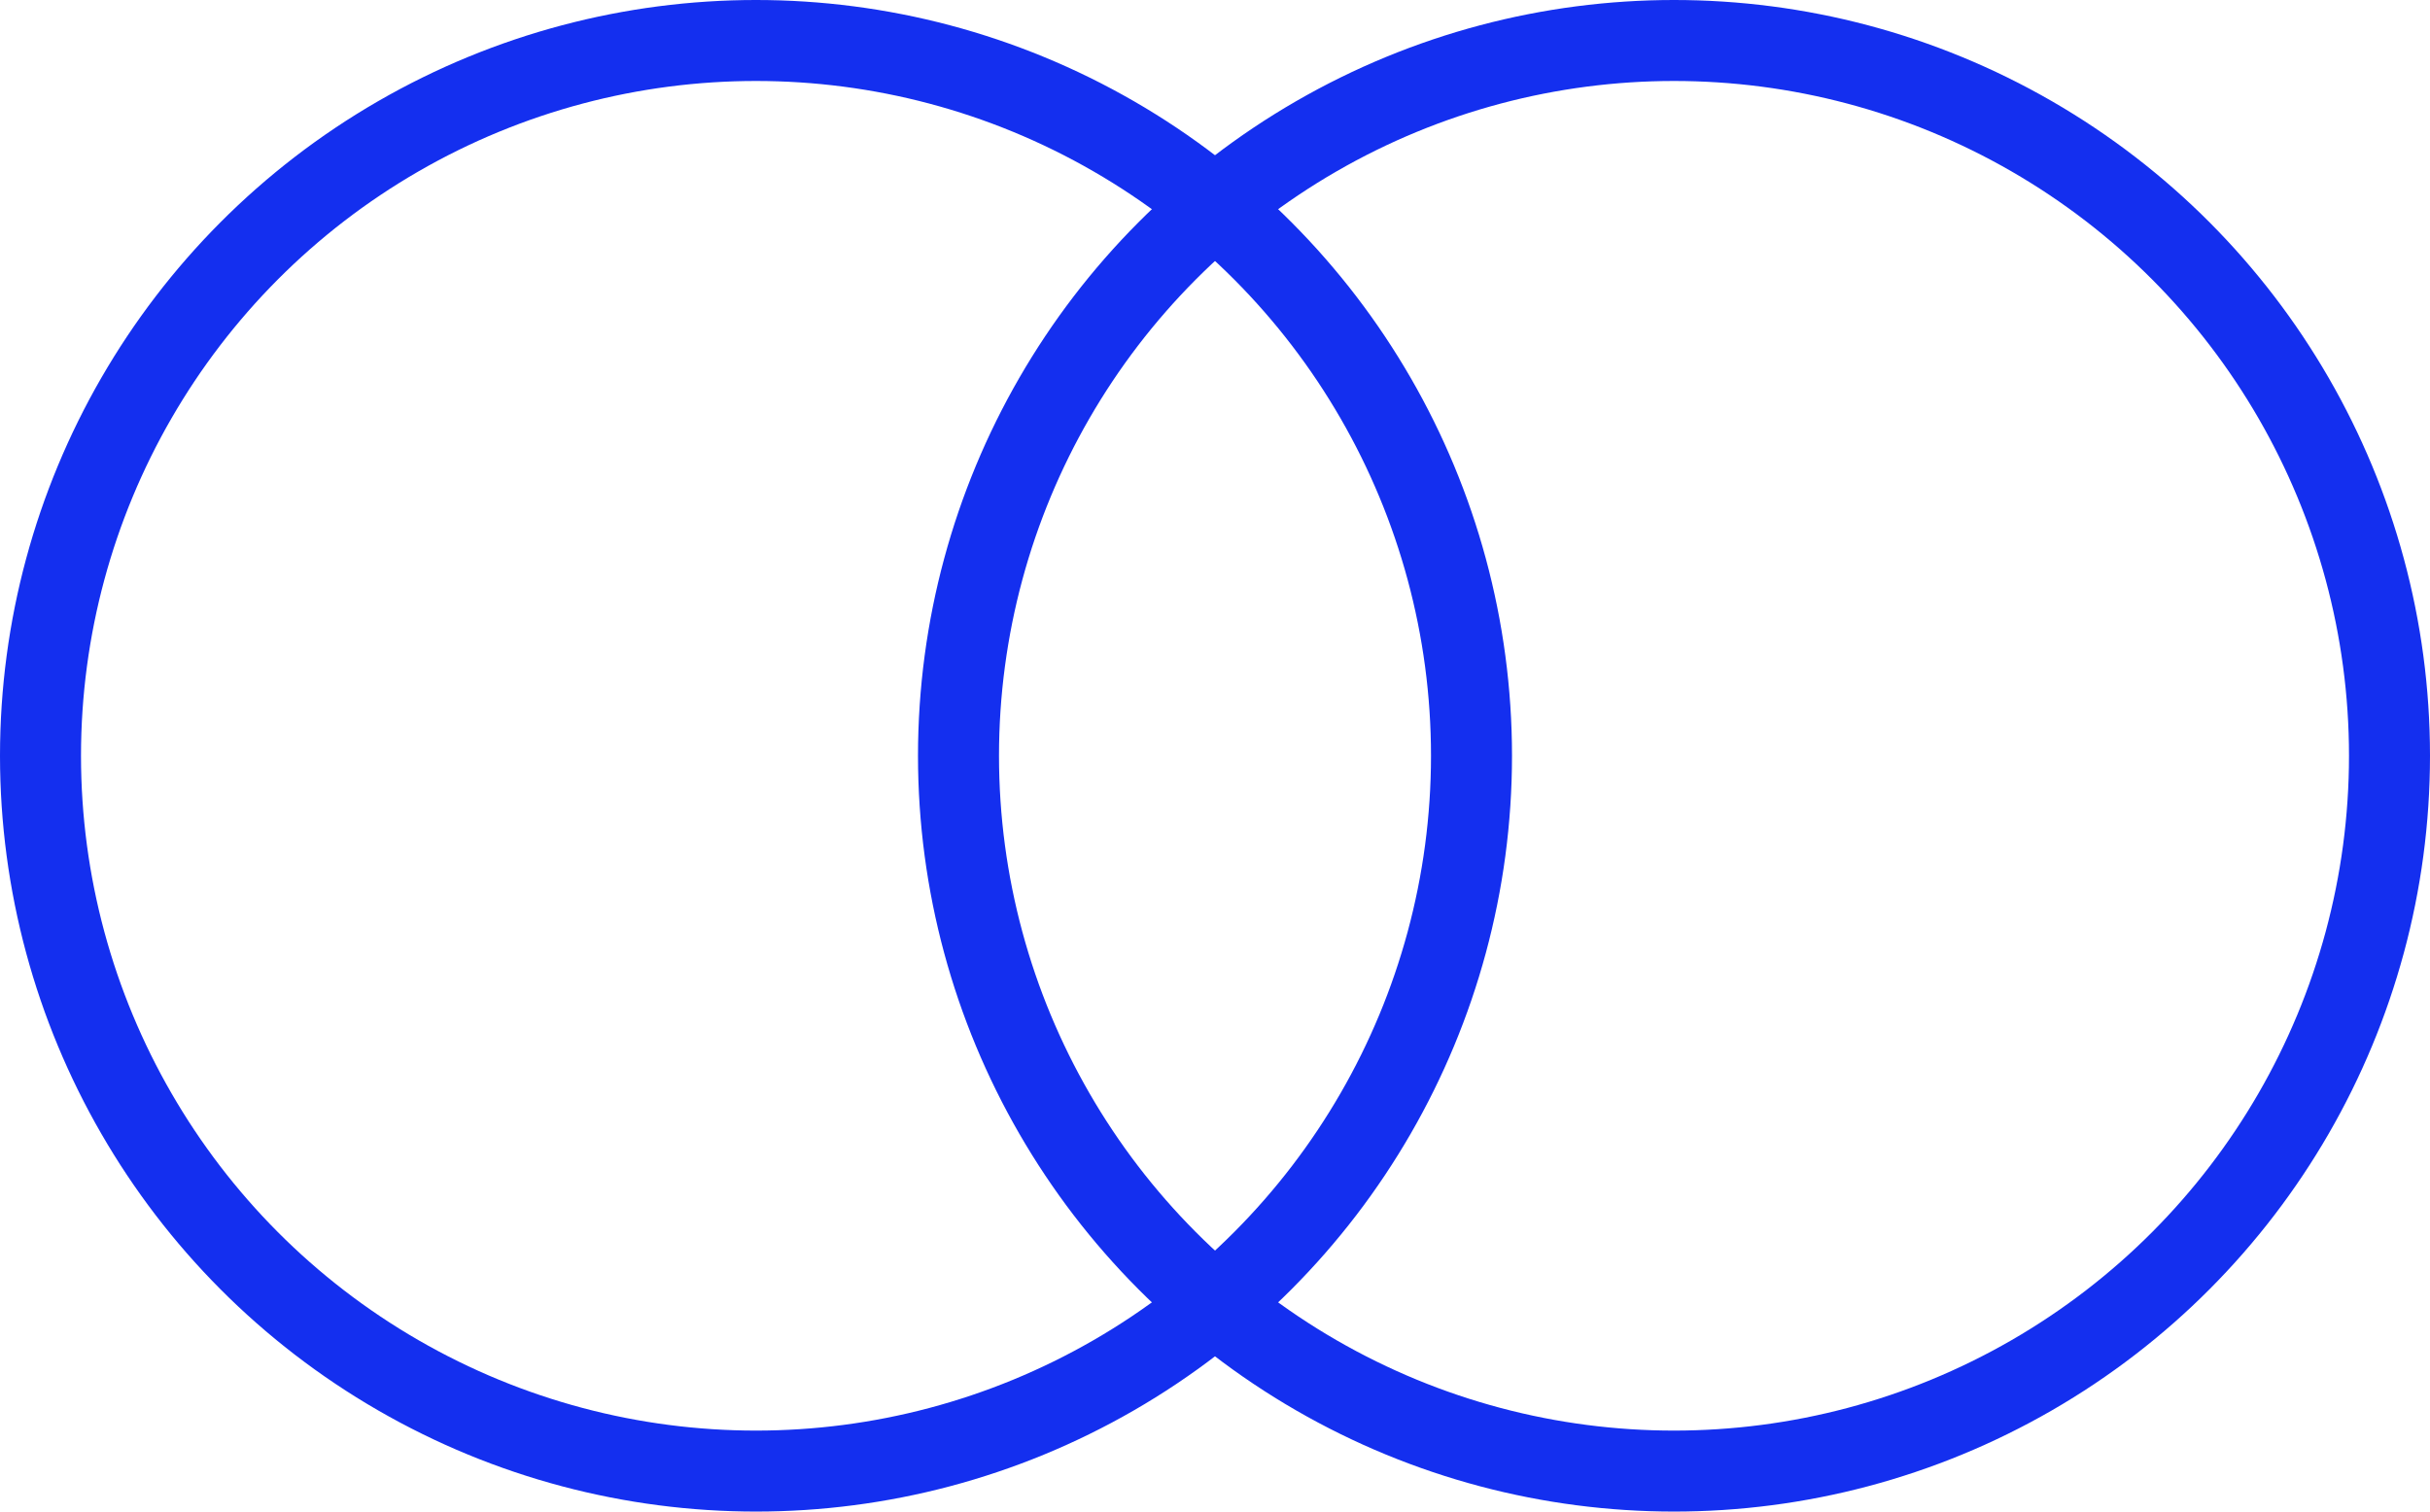
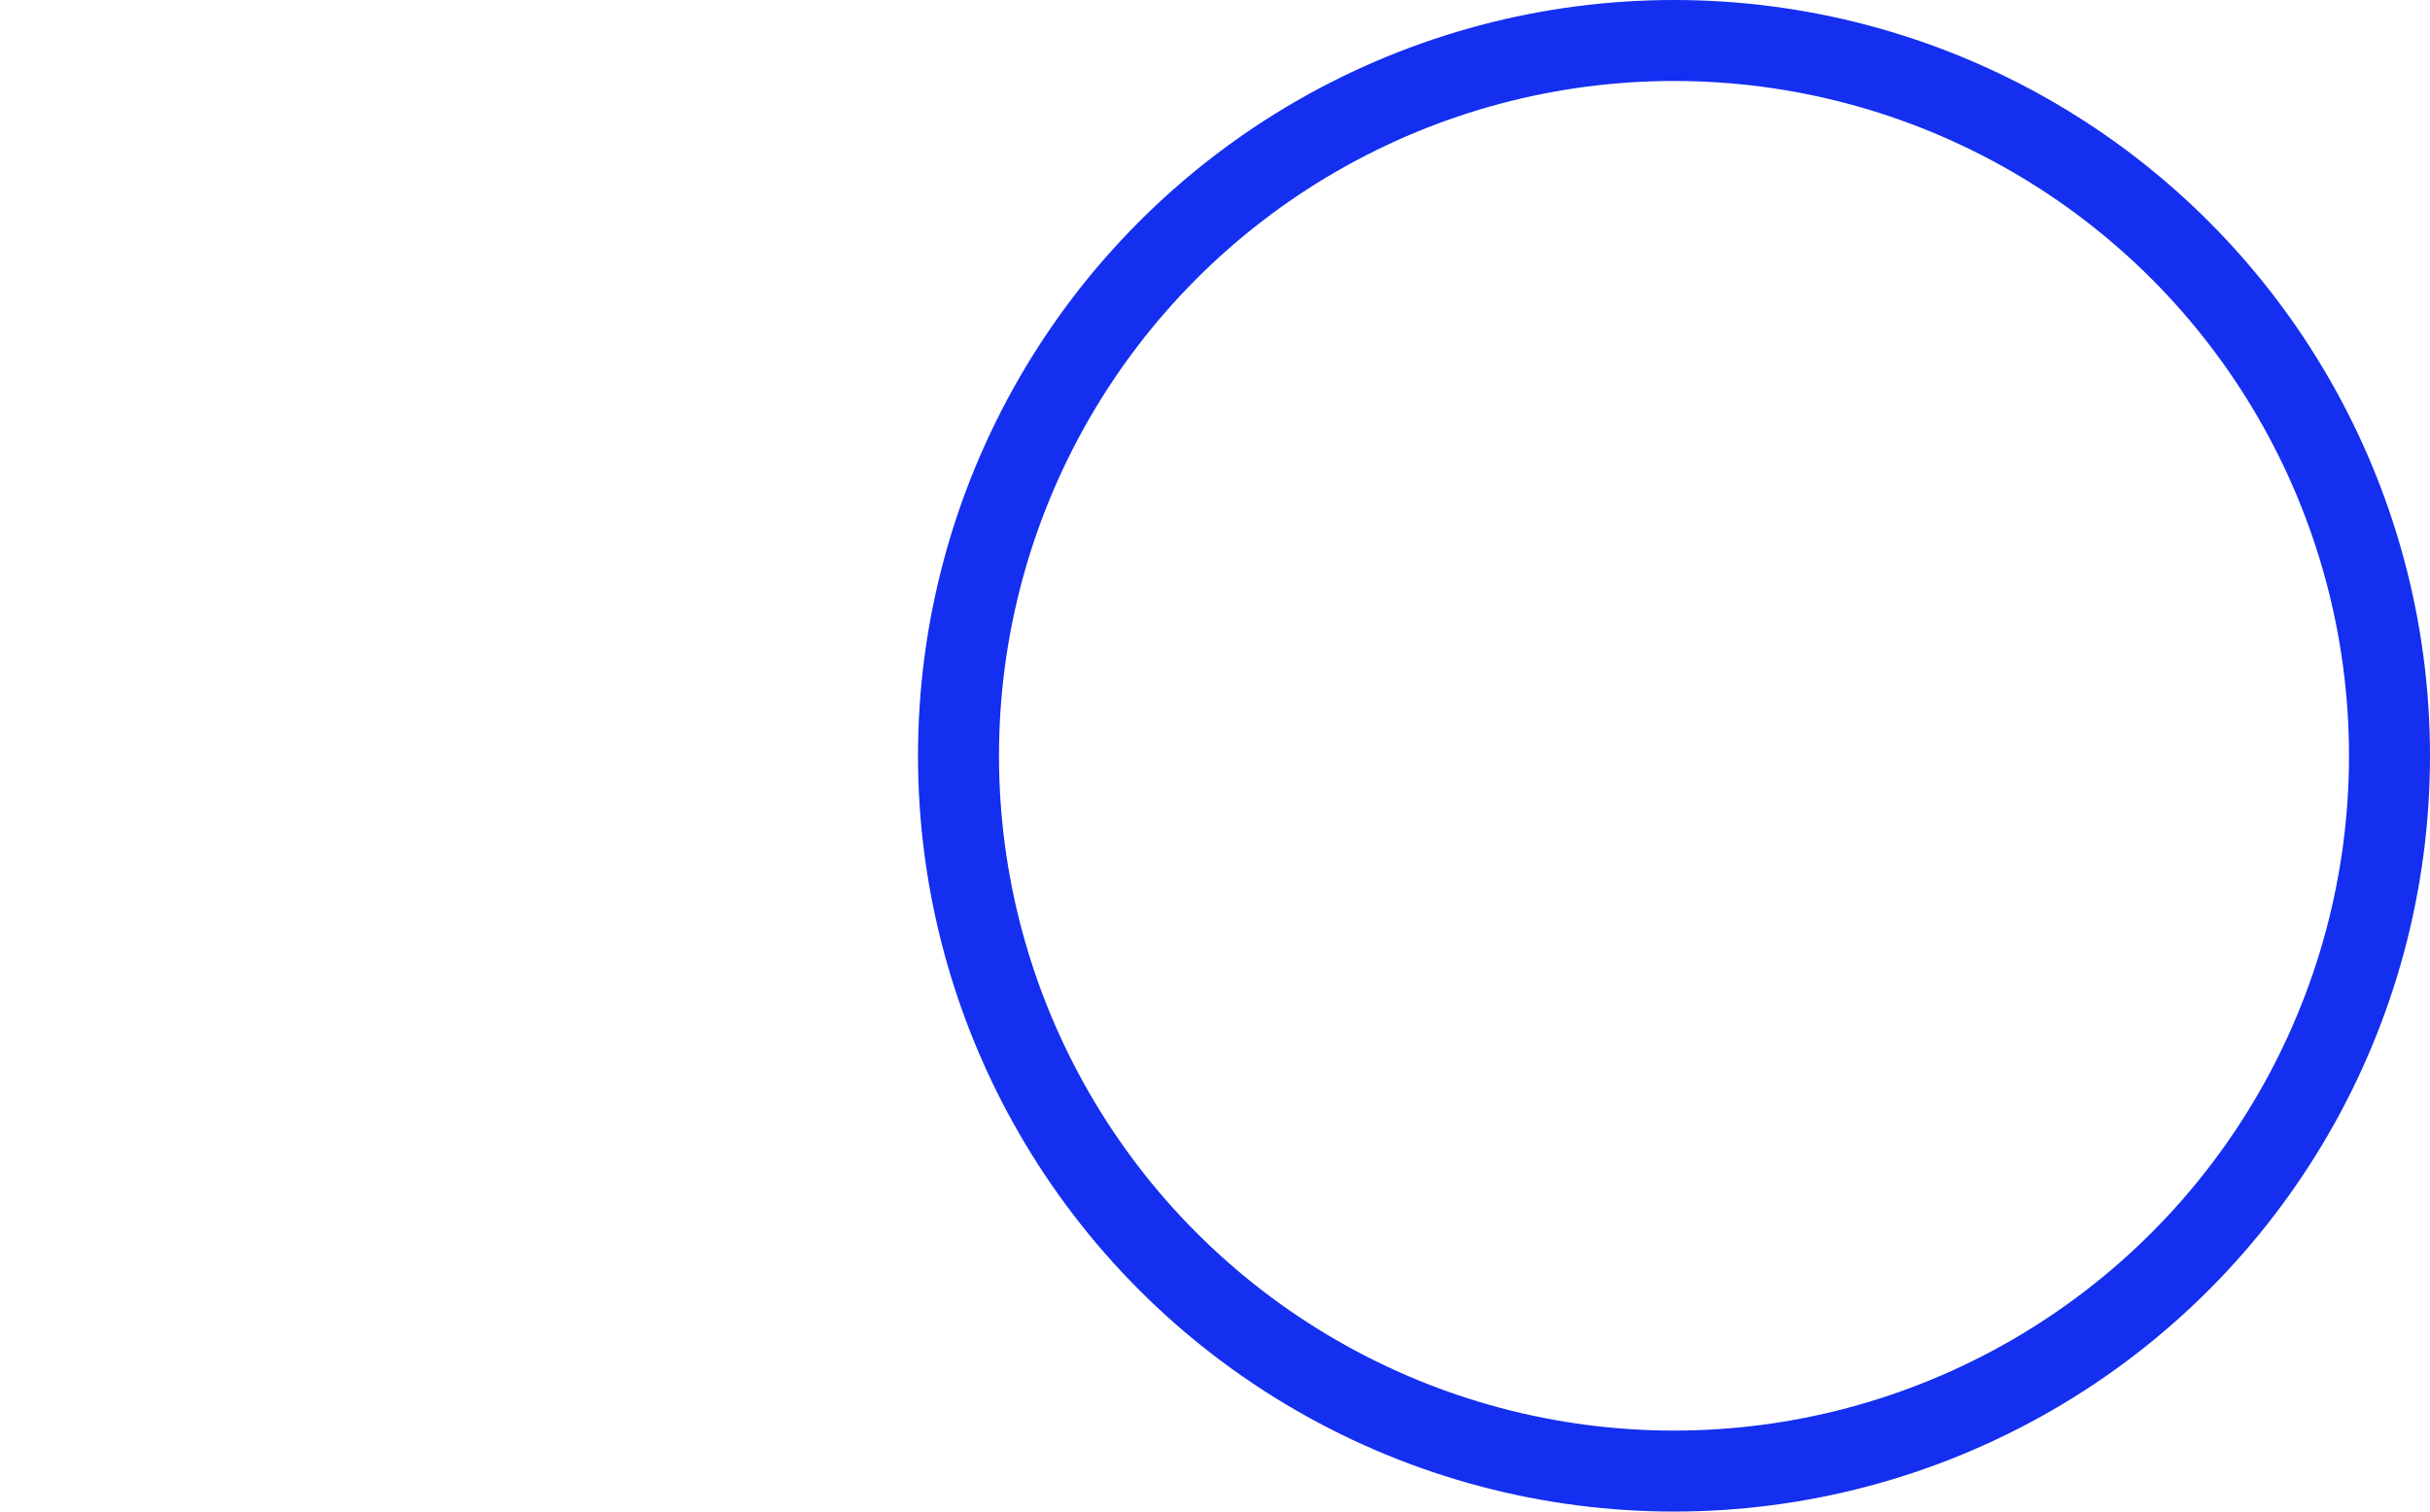
<svg xmlns="http://www.w3.org/2000/svg" width="90" height="56" viewBox="0 0 90 56" fill="none">
-   <circle cx="28" cy="28" r="26.5" stroke="#142FEF" stroke-width="3" />
  <circle cx="62" cy="28" r="26.5" stroke="#142FEF" stroke-width="3" />
</svg>